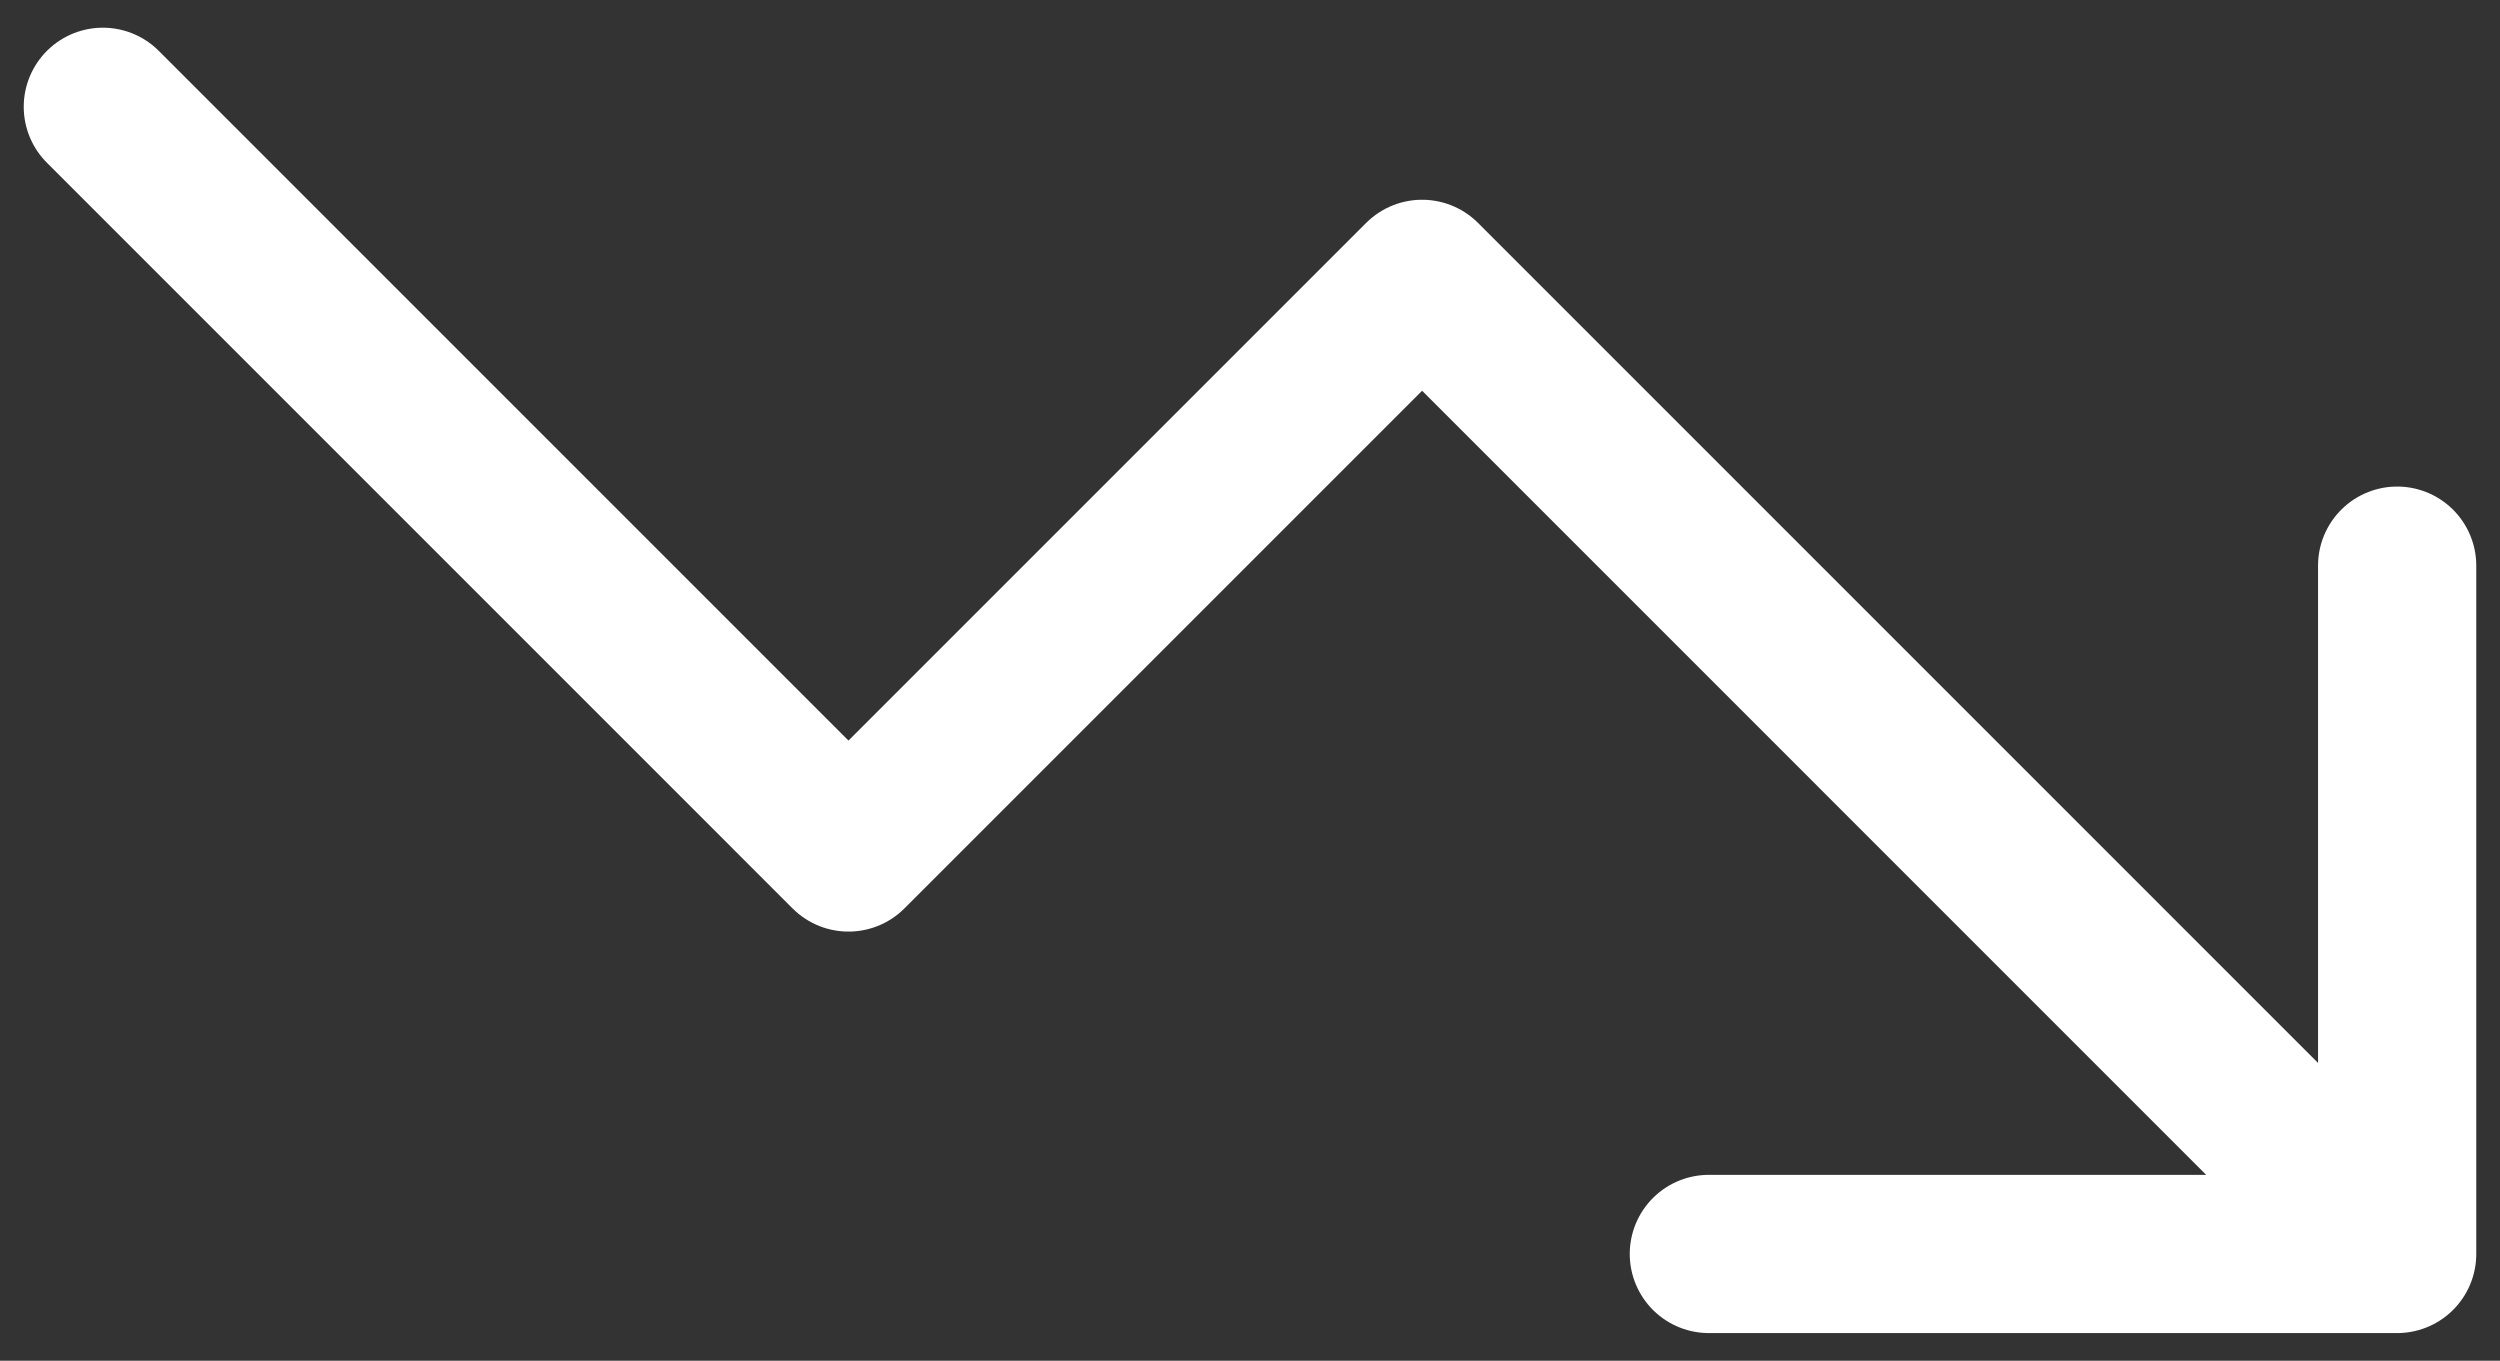
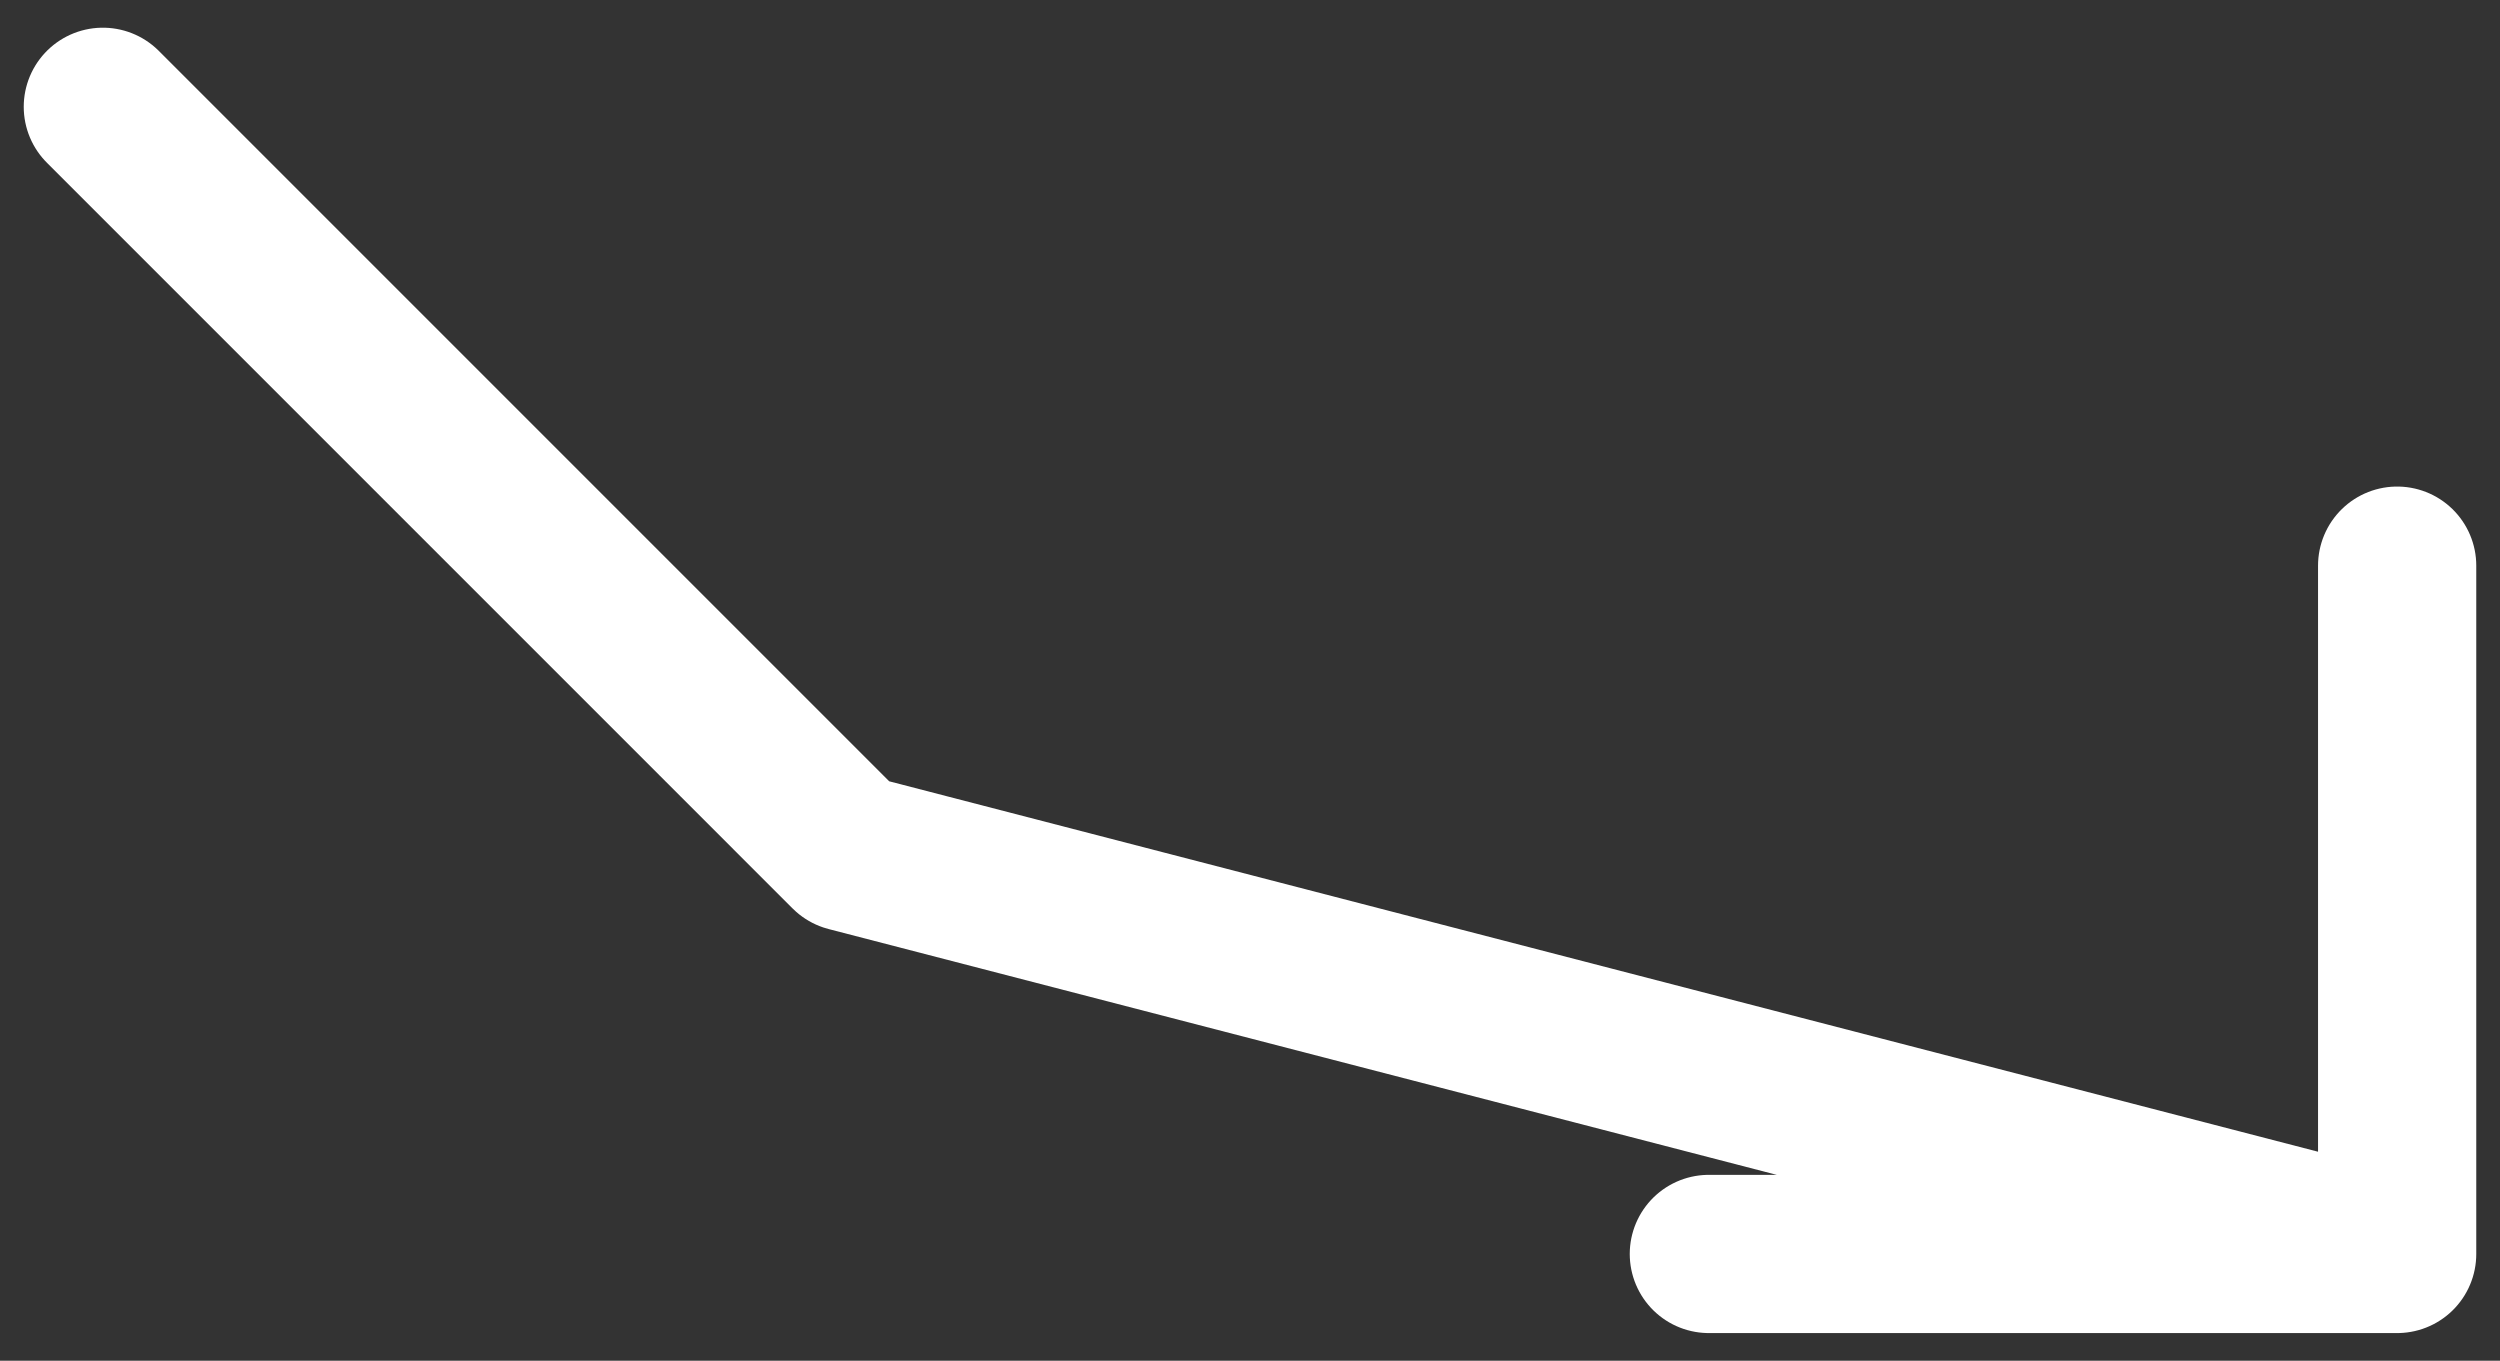
<svg xmlns="http://www.w3.org/2000/svg" width="79" height="43" viewBox="0 0 79 43" fill="none">
  <rect x="0" y="0" width="79" height="43" fill="#333333" stroke="none" />
-   <path d="M75.75 39.625L44.938 8.812L26.812 26.938L3.25 3.375M75.75 39.625H54M75.75 39.625V17.875" stroke="white" stroke-width="5" stroke-linecap="round" stroke-linejoin="round" />
+   <path d="M75.75 39.625L26.812 26.938L3.25 3.375M75.75 39.625H54M75.75 39.625V17.875" stroke="white" stroke-width="5" stroke-linecap="round" stroke-linejoin="round" />
</svg>